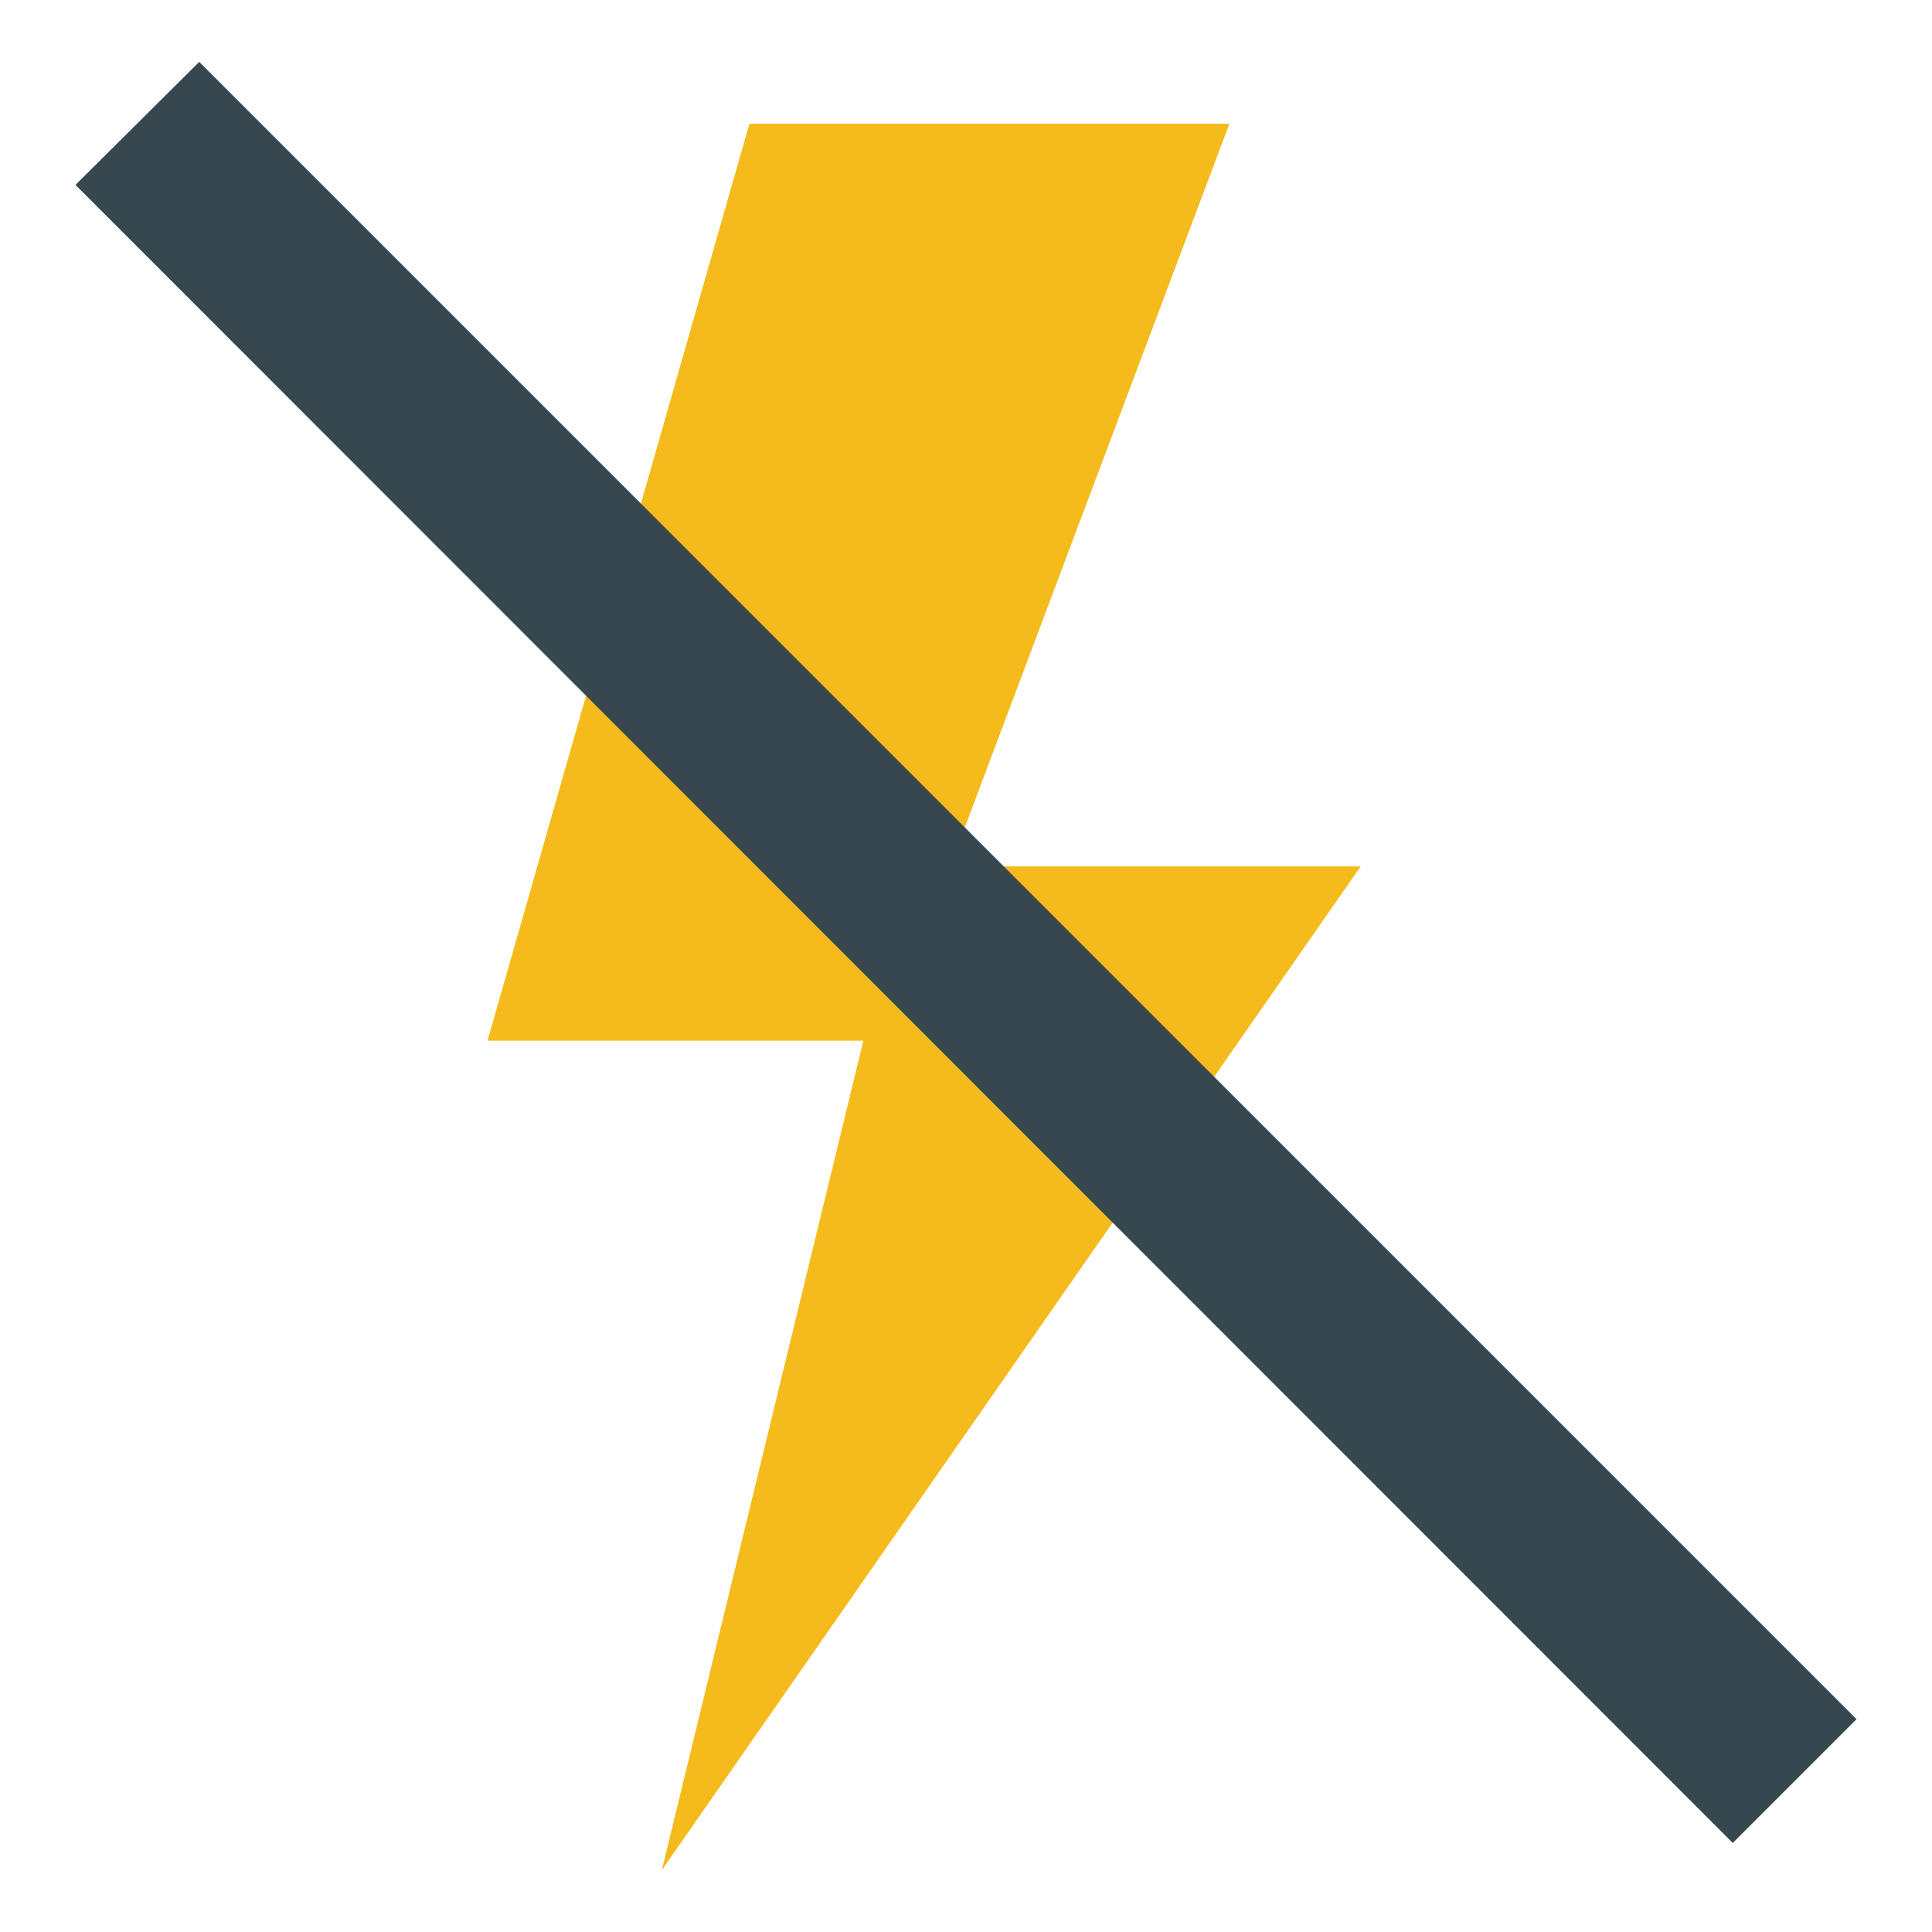
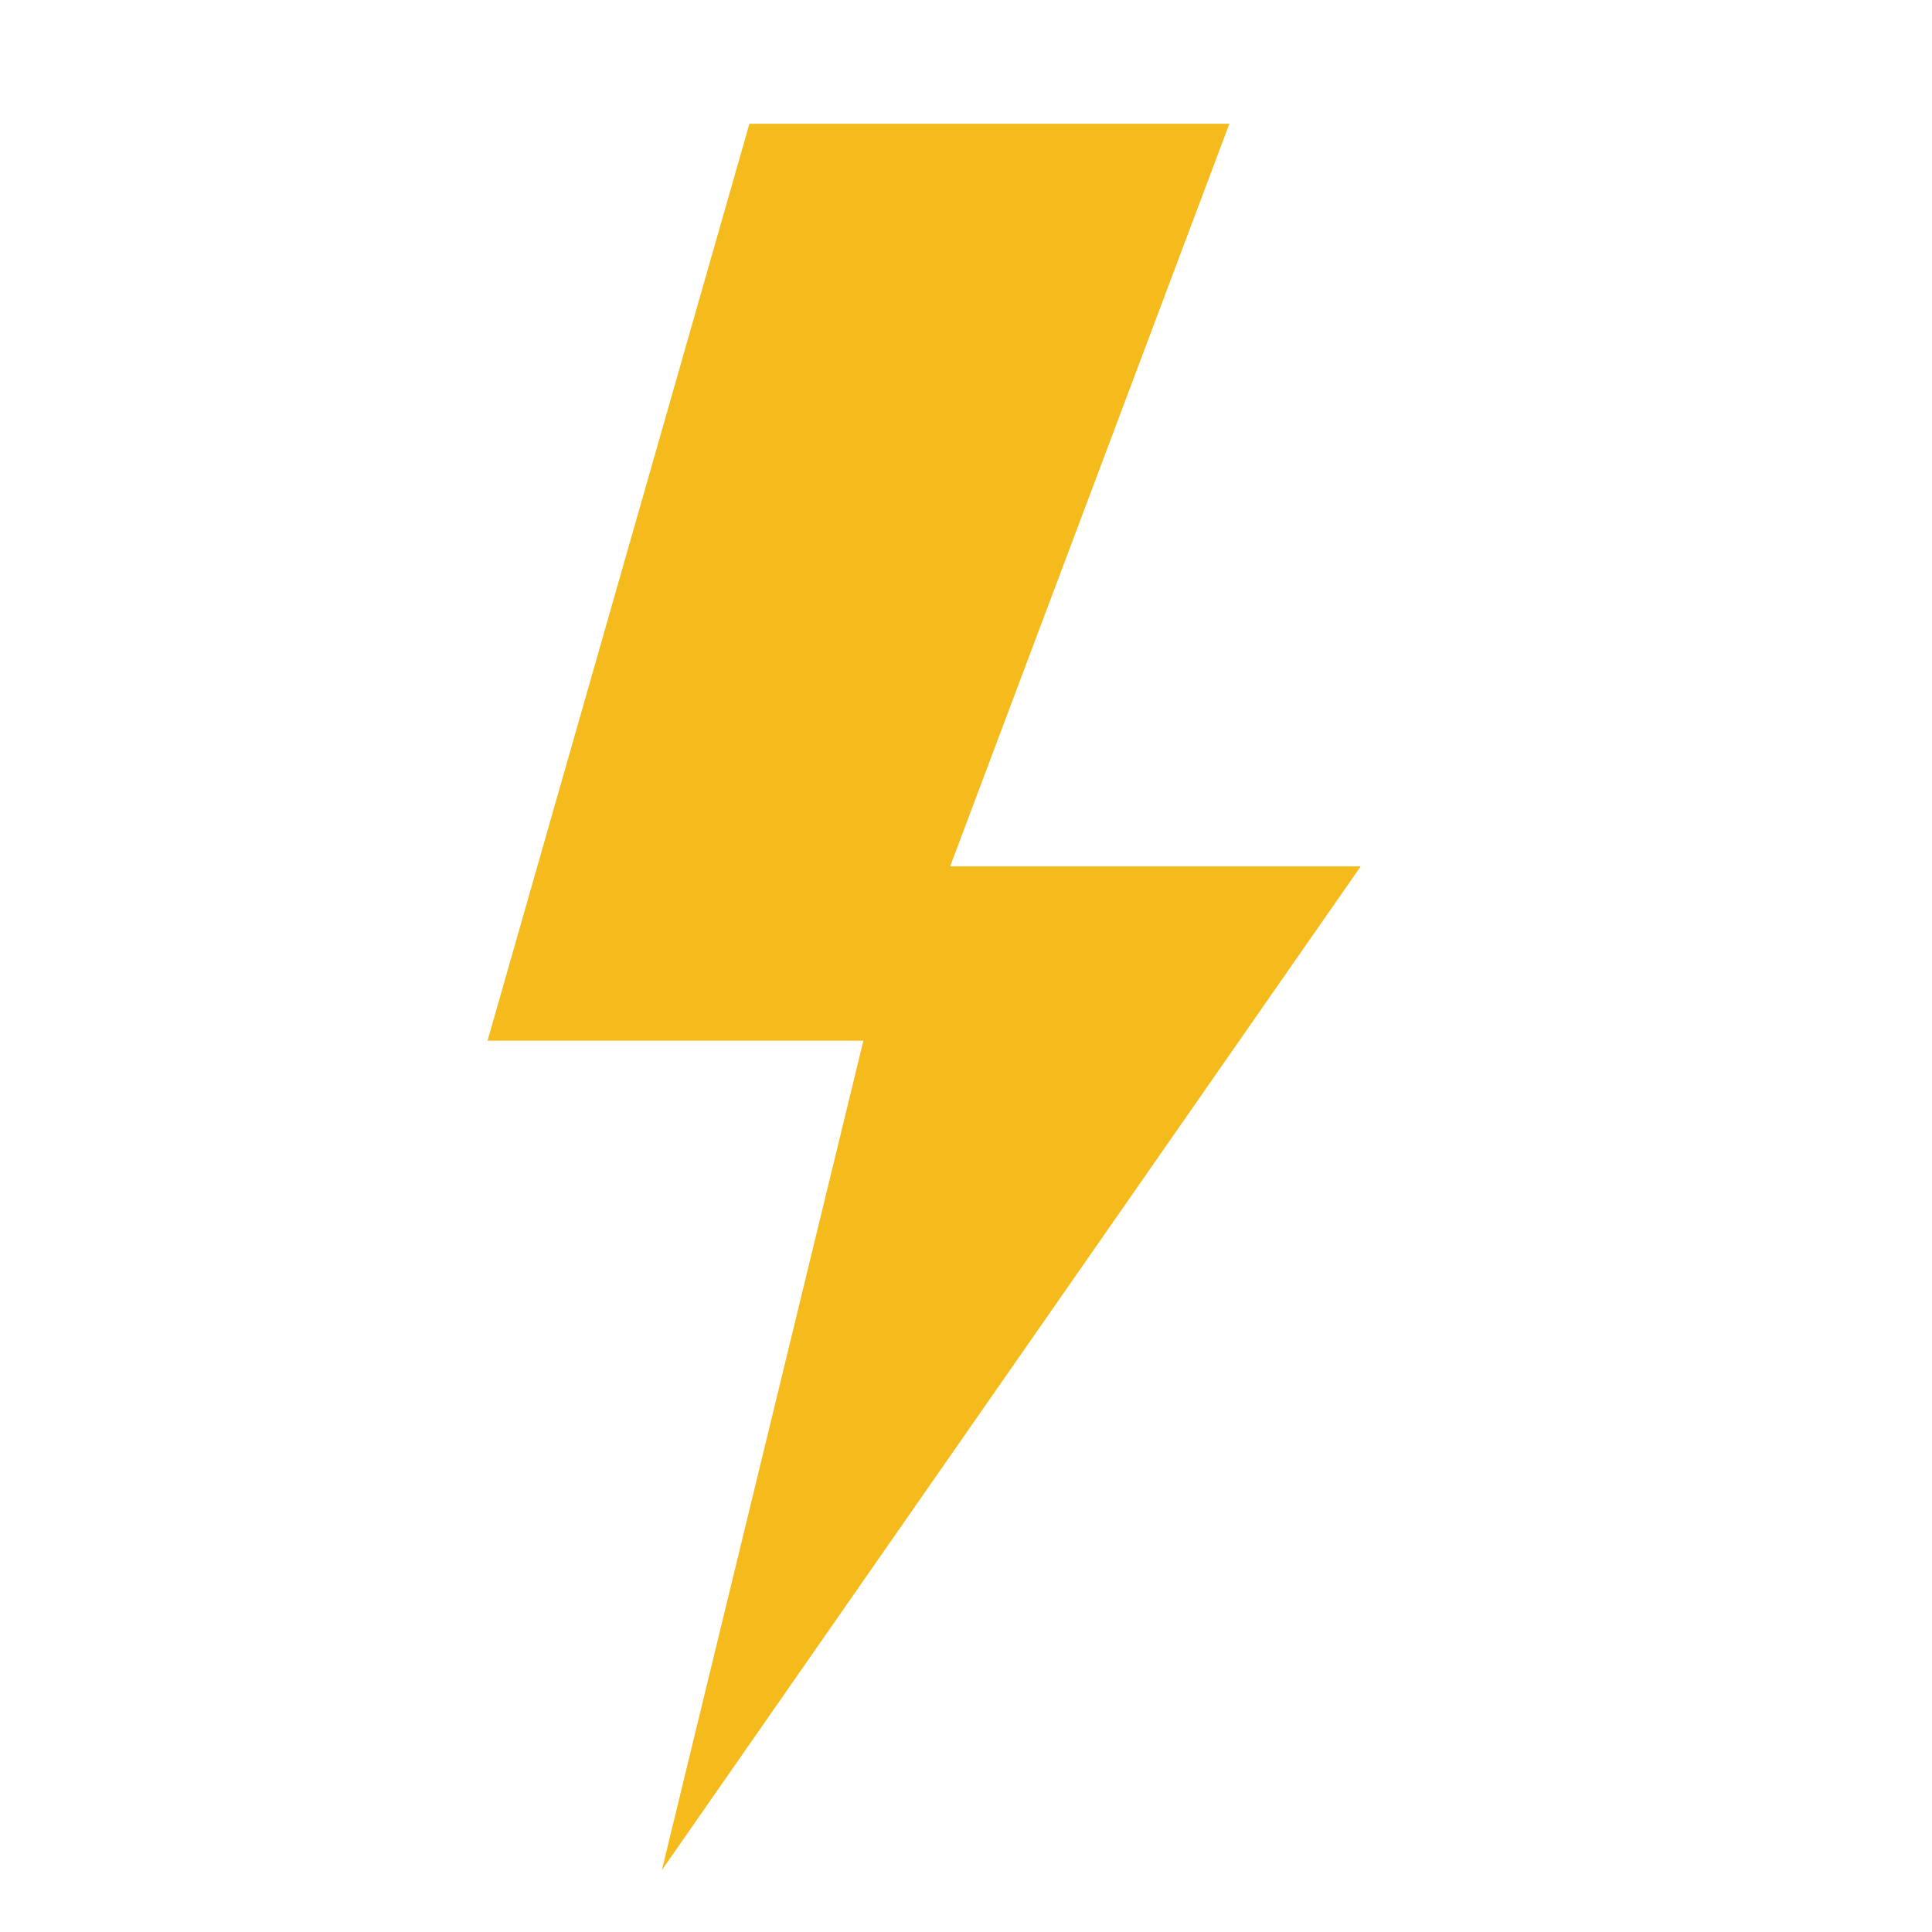
<svg xmlns="http://www.w3.org/2000/svg" version="1.1" x="0px" y="0px" viewBox="0 0 256 256" enable-background="new 0 0 256 256" xml:space="preserve">
  <g>
    <path fill="#f5bb1d" d="M180.3,114.8h-54.4l37-98.4H99.3L64.6,137.9h49.8L87.7,247.8L180.3,114.8z" />
-     <path fill="#36474f" d="M10,24.5L26.4,8.2L246,227.8l-16.4,16.4L10,24.5z" />
  </g>
</svg>